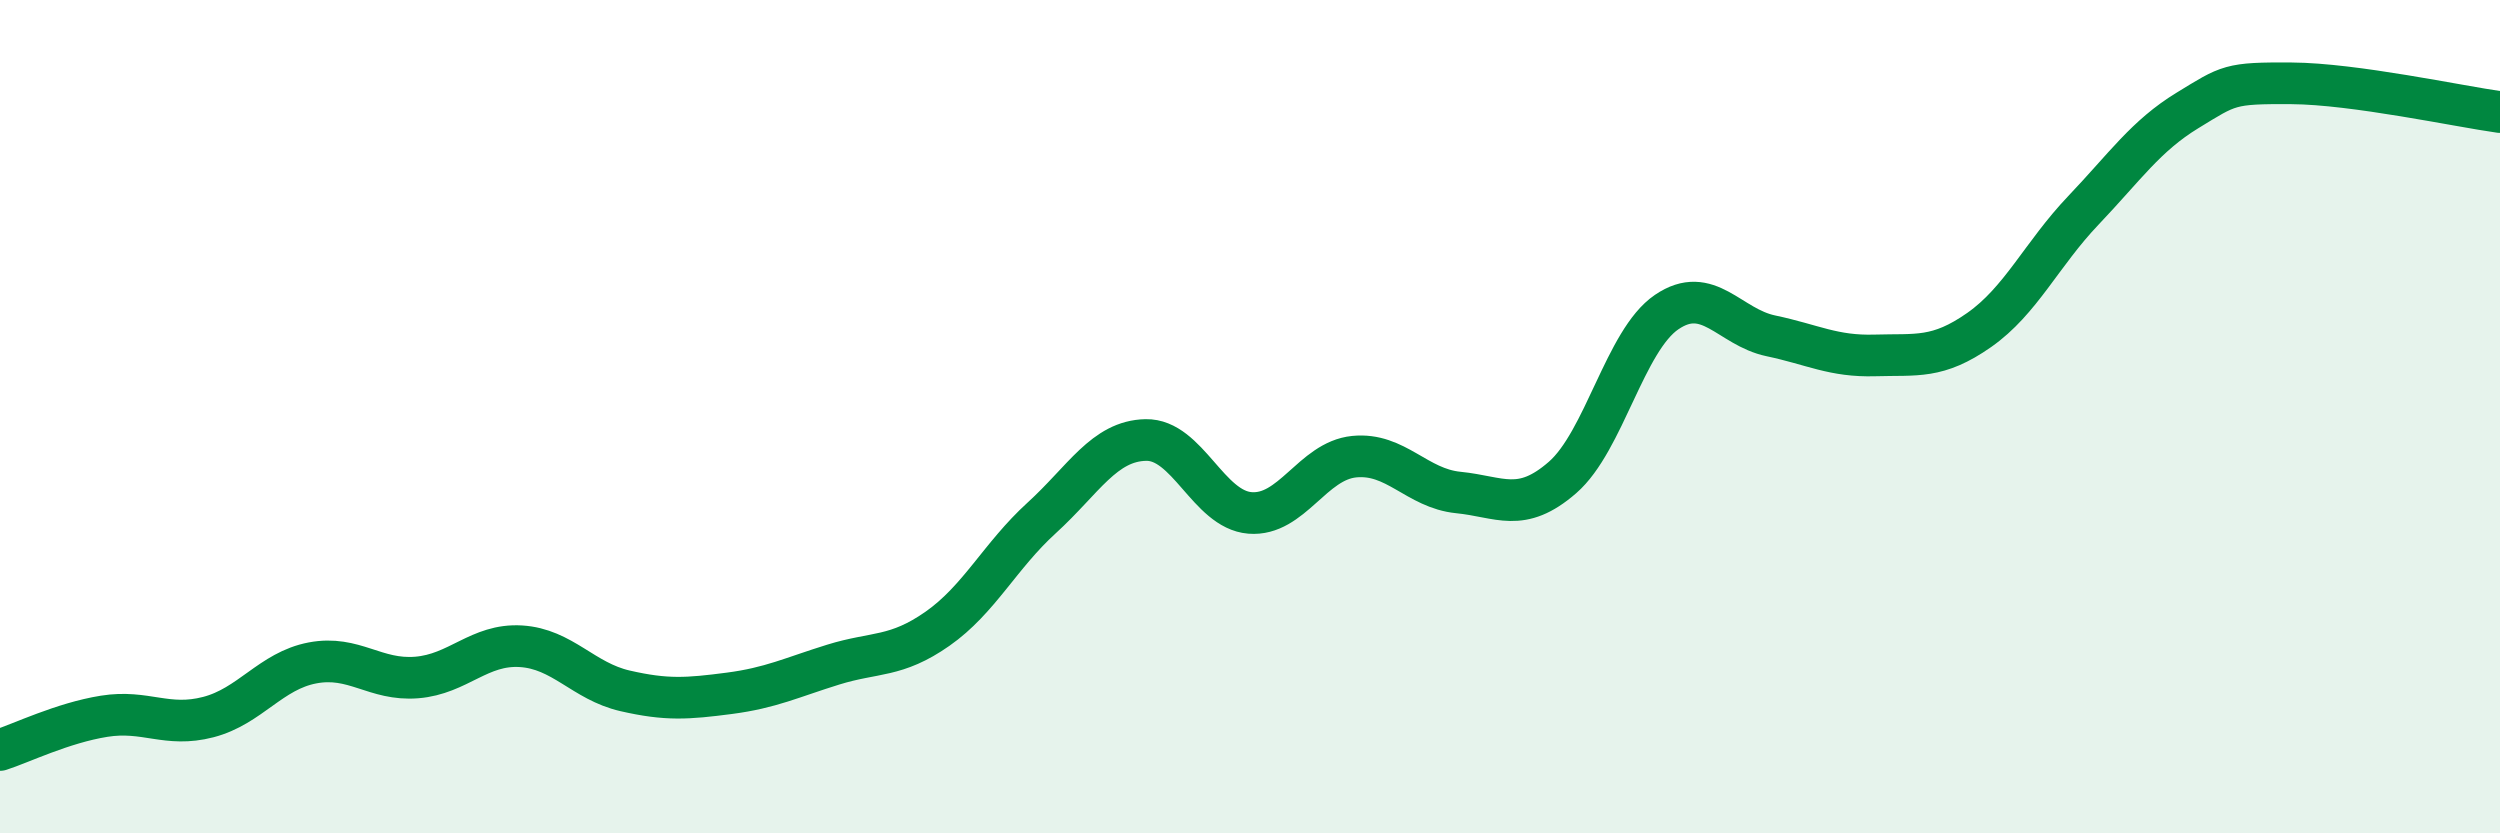
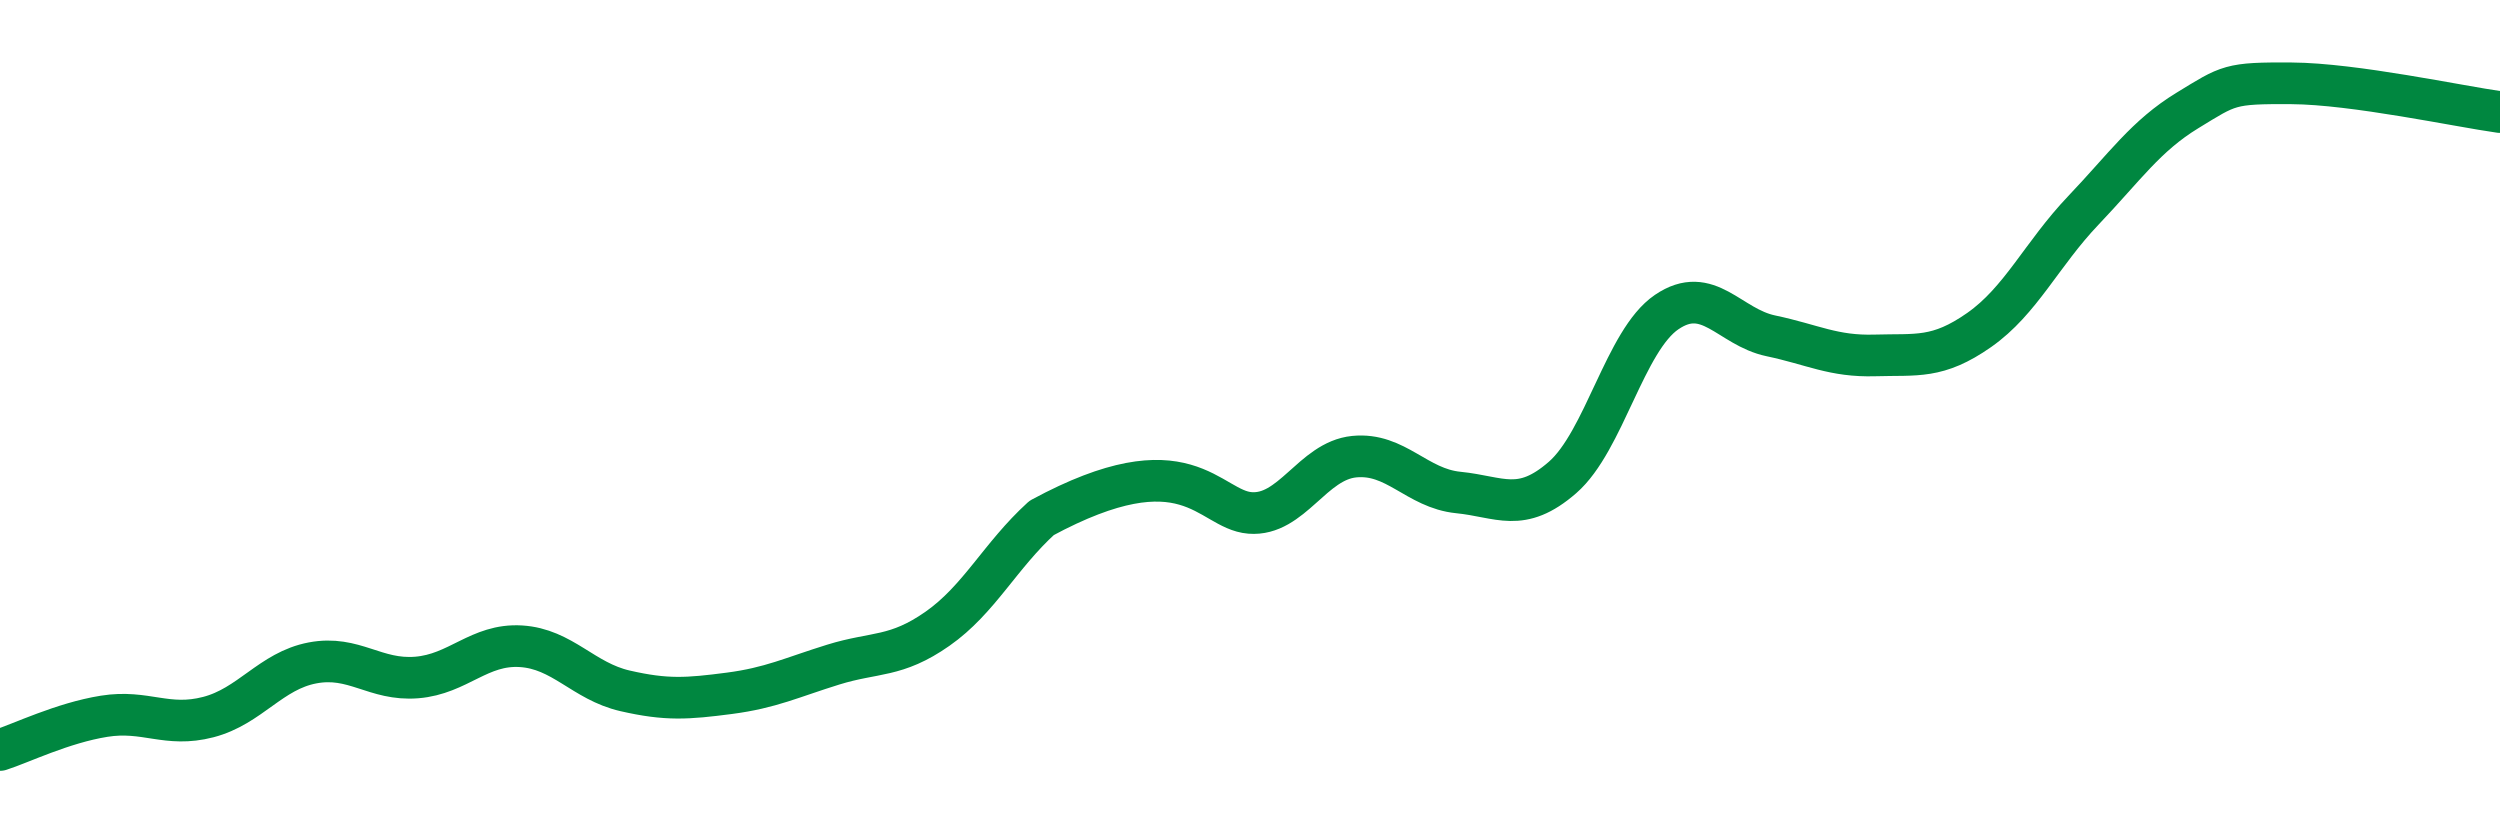
<svg xmlns="http://www.w3.org/2000/svg" width="60" height="20" viewBox="0 0 60 20">
-   <path d="M 0,18 C 0.5,17.84 1.5,17.35 2.5,17.19 C 3.5,17.03 4,17.47 5,17.21 C 6,16.95 6.5,16.1 7.5,15.91 C 8.5,15.72 9,16.34 10,16.26 C 11,16.18 11.5,15.45 12.5,15.51 C 13.5,15.57 14,16.35 15,16.58 C 16,16.81 16.5,16.77 17.5,16.64 C 18.5,16.51 19,16.26 20,15.95 C 21,15.64 21.5,15.79 22.5,15.09 C 23.5,14.39 24,13.34 25,12.43 C 26,11.52 26.5,10.58 27.5,10.56 C 28.5,10.54 29,12.23 30,12.31 C 31,12.39 31.5,11.06 32.5,10.96 C 33.5,10.86 34,11.72 35,11.82 C 36,11.92 36.5,12.33 37.5,11.46 C 38.5,10.59 39,8.17 40,7.49 C 41,6.81 41.5,7.85 42.5,8.06 C 43.5,8.27 44,8.56 45,8.53 C 46,8.5 46.5,8.62 47.5,7.92 C 48.5,7.22 49,6.1 50,5.05 C 51,4 51.5,3.26 52.5,2.65 C 53.5,2.04 53.5,1.99 55,2 C 56.5,2.01 59,2.55 60,2.69L60 20L0 20Z" fill="#008740" opacity="0.1" stroke-linecap="round" stroke-linejoin="round" />
-   <path d="M 0,18 C 0.5,17.84 1.5,17.35 2.5,17.19 C 3.5,17.03 4,17.47 5,17.21 C 6,16.95 6.5,16.1 7.5,15.91 C 8.5,15.72 9,16.34 10,16.26 C 11,16.18 11.5,15.45 12.5,15.51 C 13.5,15.57 14,16.35 15,16.58 C 16,16.81 16.5,16.77 17.5,16.64 C 18.5,16.51 19,16.26 20,15.95 C 21,15.64 21.5,15.79 22.5,15.09 C 23.5,14.39 24,13.34 25,12.43 C 26,11.52 26.5,10.58 27.5,10.56 C 28.5,10.54 29,12.23 30,12.31 C 31,12.39 31.5,11.06 32.5,10.96 C 33.5,10.86 34,11.72 35,11.82 C 36,11.92 36.5,12.33 37.5,11.46 C 38.5,10.59 39,8.17 40,7.49 C 41,6.81 41.5,7.85 42.5,8.06 C 43.5,8.27 44,8.56 45,8.53 C 46,8.5 46.5,8.62 47.5,7.92 C 48.5,7.22 49,6.1 50,5.05 C 51,4 51.5,3.26 52.5,2.65 C 53.5,2.04 53.5,1.99 55,2 C 56.5,2.01 59,2.55 60,2.69" stroke="#008740" stroke-width="1" fill="none" stroke-linecap="round" stroke-linejoin="round" />
+   <path d="M 0,18 C 0.5,17.84 1.5,17.35 2.5,17.19 C 3.5,17.03 4,17.47 5,17.21 C 6,16.95 6.5,16.1 7.5,15.91 C 8.5,15.72 9,16.34 10,16.26 C 11,16.18 11.5,15.45 12.5,15.51 C 13.5,15.57 14,16.35 15,16.58 C 16,16.81 16.5,16.77 17.5,16.64 C 18.5,16.51 19,16.26 20,15.95 C 21,15.64 21.5,15.79 22.5,15.09 C 23.5,14.39 24,13.34 25,12.43 C 28.5,10.54 29,12.23 30,12.31 C 31,12.39 31.5,11.06 32.5,10.96 C 33.5,10.86 34,11.72 35,11.82 C 36,11.92 36.5,12.33 37.5,11.46 C 38.5,10.59 39,8.17 40,7.49 C 41,6.81 41.5,7.85 42.5,8.06 C 43.5,8.27 44,8.56 45,8.53 C 46,8.5 46.5,8.62 47.5,7.92 C 48.5,7.22 49,6.1 50,5.05 C 51,4 51.5,3.26 52.5,2.65 C 53.5,2.04 53.5,1.99 55,2 C 56.5,2.01 59,2.55 60,2.69" stroke="#008740" stroke-width="1" fill="none" stroke-linecap="round" stroke-linejoin="round" />
</svg>